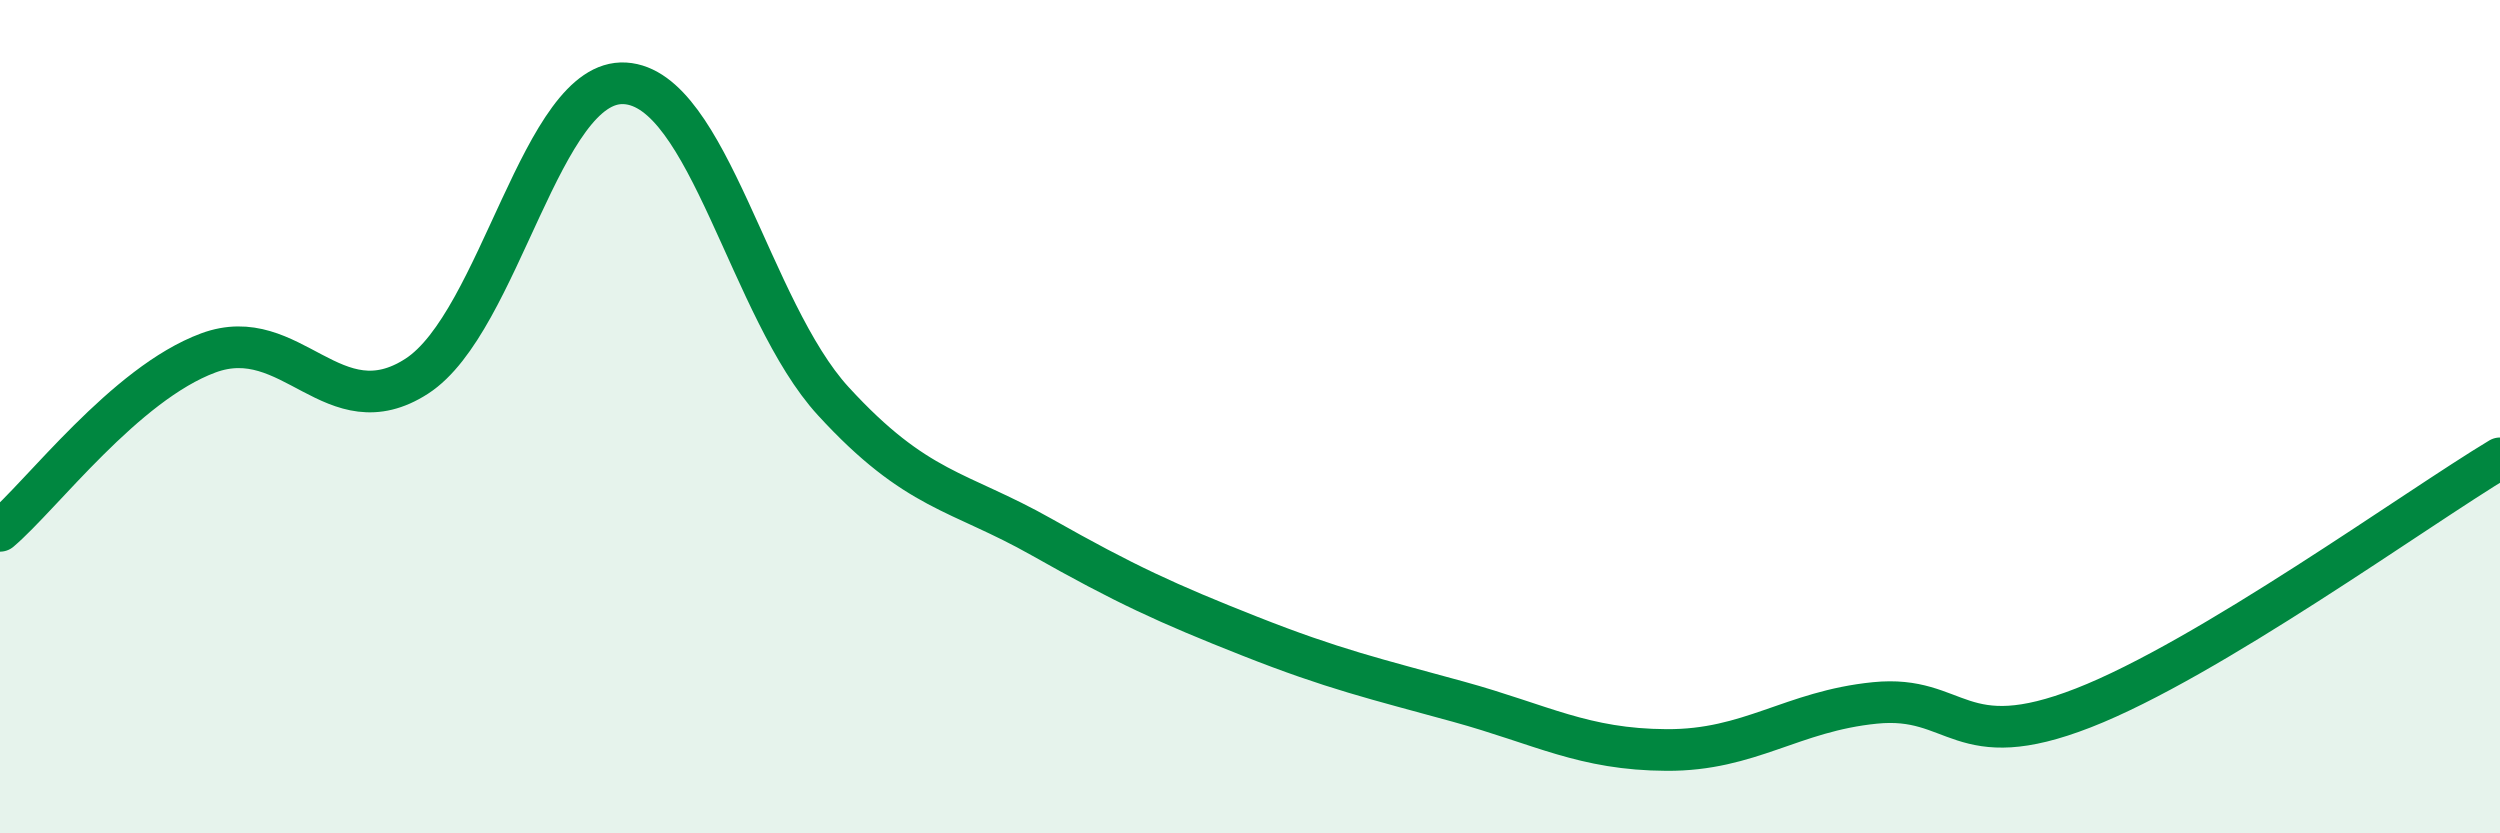
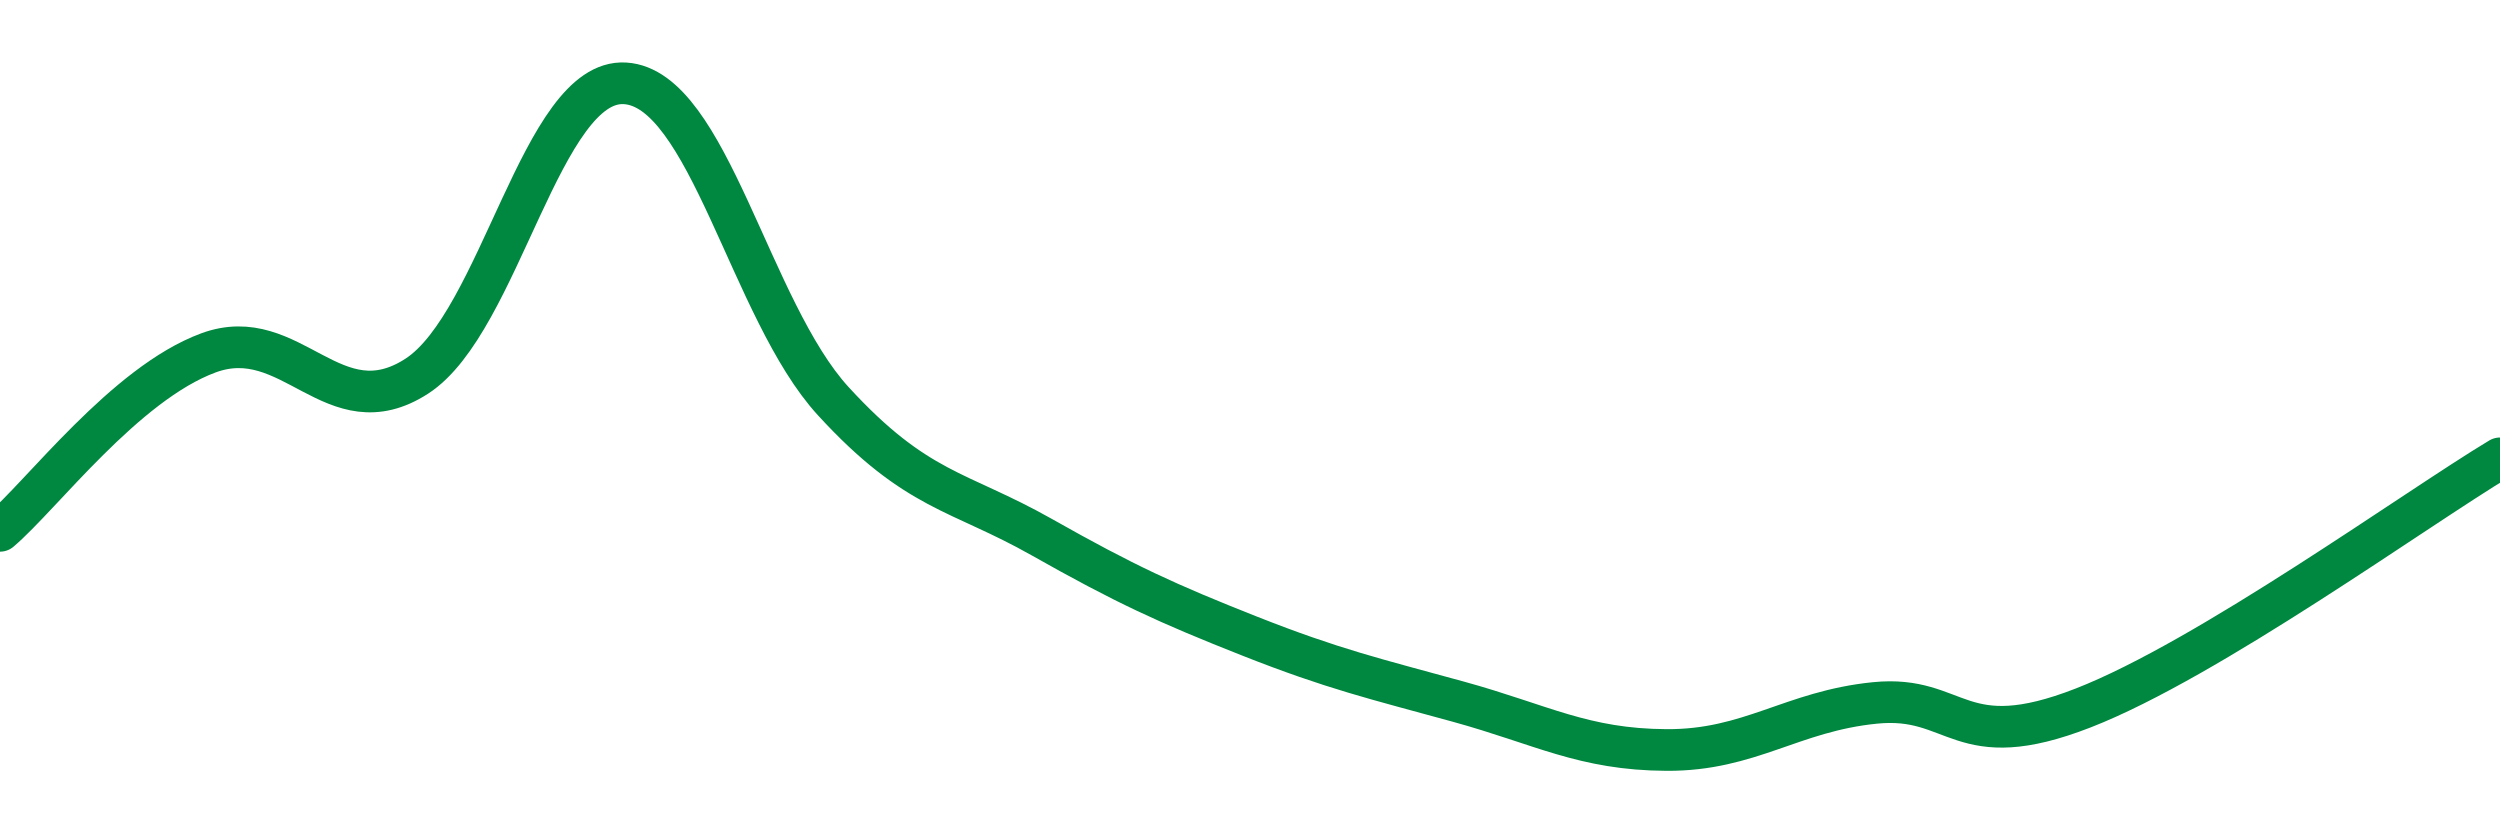
<svg xmlns="http://www.w3.org/2000/svg" width="60" height="20" viewBox="0 0 60 20">
-   <path d="M 0,12.74 C 1,11.89 3,9.21 5,8.47 C 7,7.73 8,10.32 10,9.03 C 12,7.74 13,1.88 15,2 C 17,2.12 18,7.45 20,9.63 C 22,11.81 23,11.76 25,12.89 C 27,14.02 28,14.48 30,15.27 C 32,16.06 33,16.29 35,16.84 C 37,17.39 38,17.99 40,18 C 42,18.01 43,17.07 45,16.87 C 47,16.67 47,18.16 50,16.99 C 53,15.82 58,12.2 60,11L60 20L0 20Z" fill="#008740" opacity="0.1" stroke-linecap="round" stroke-linejoin="round" />
  <path d="M 0,12.74 C 1,11.89 3,9.21 5,8.47 C 7,7.73 8,10.32 10,9.03 C 12,7.74 13,1.88 15,2 C 17,2.12 18,7.45 20,9.63 C 22,11.81 23,11.76 25,12.89 C 27,14.02 28,14.48 30,15.27 C 32,16.06 33,16.29 35,16.84 C 37,17.39 38,17.99 40,18 C 42,18.01 43,17.07 45,16.87 C 47,16.67 47,18.16 50,16.99 C 53,15.82 58,12.2 60,11" stroke="#008740" stroke-width="1" fill="none" stroke-linecap="round" stroke-linejoin="round" />
</svg>